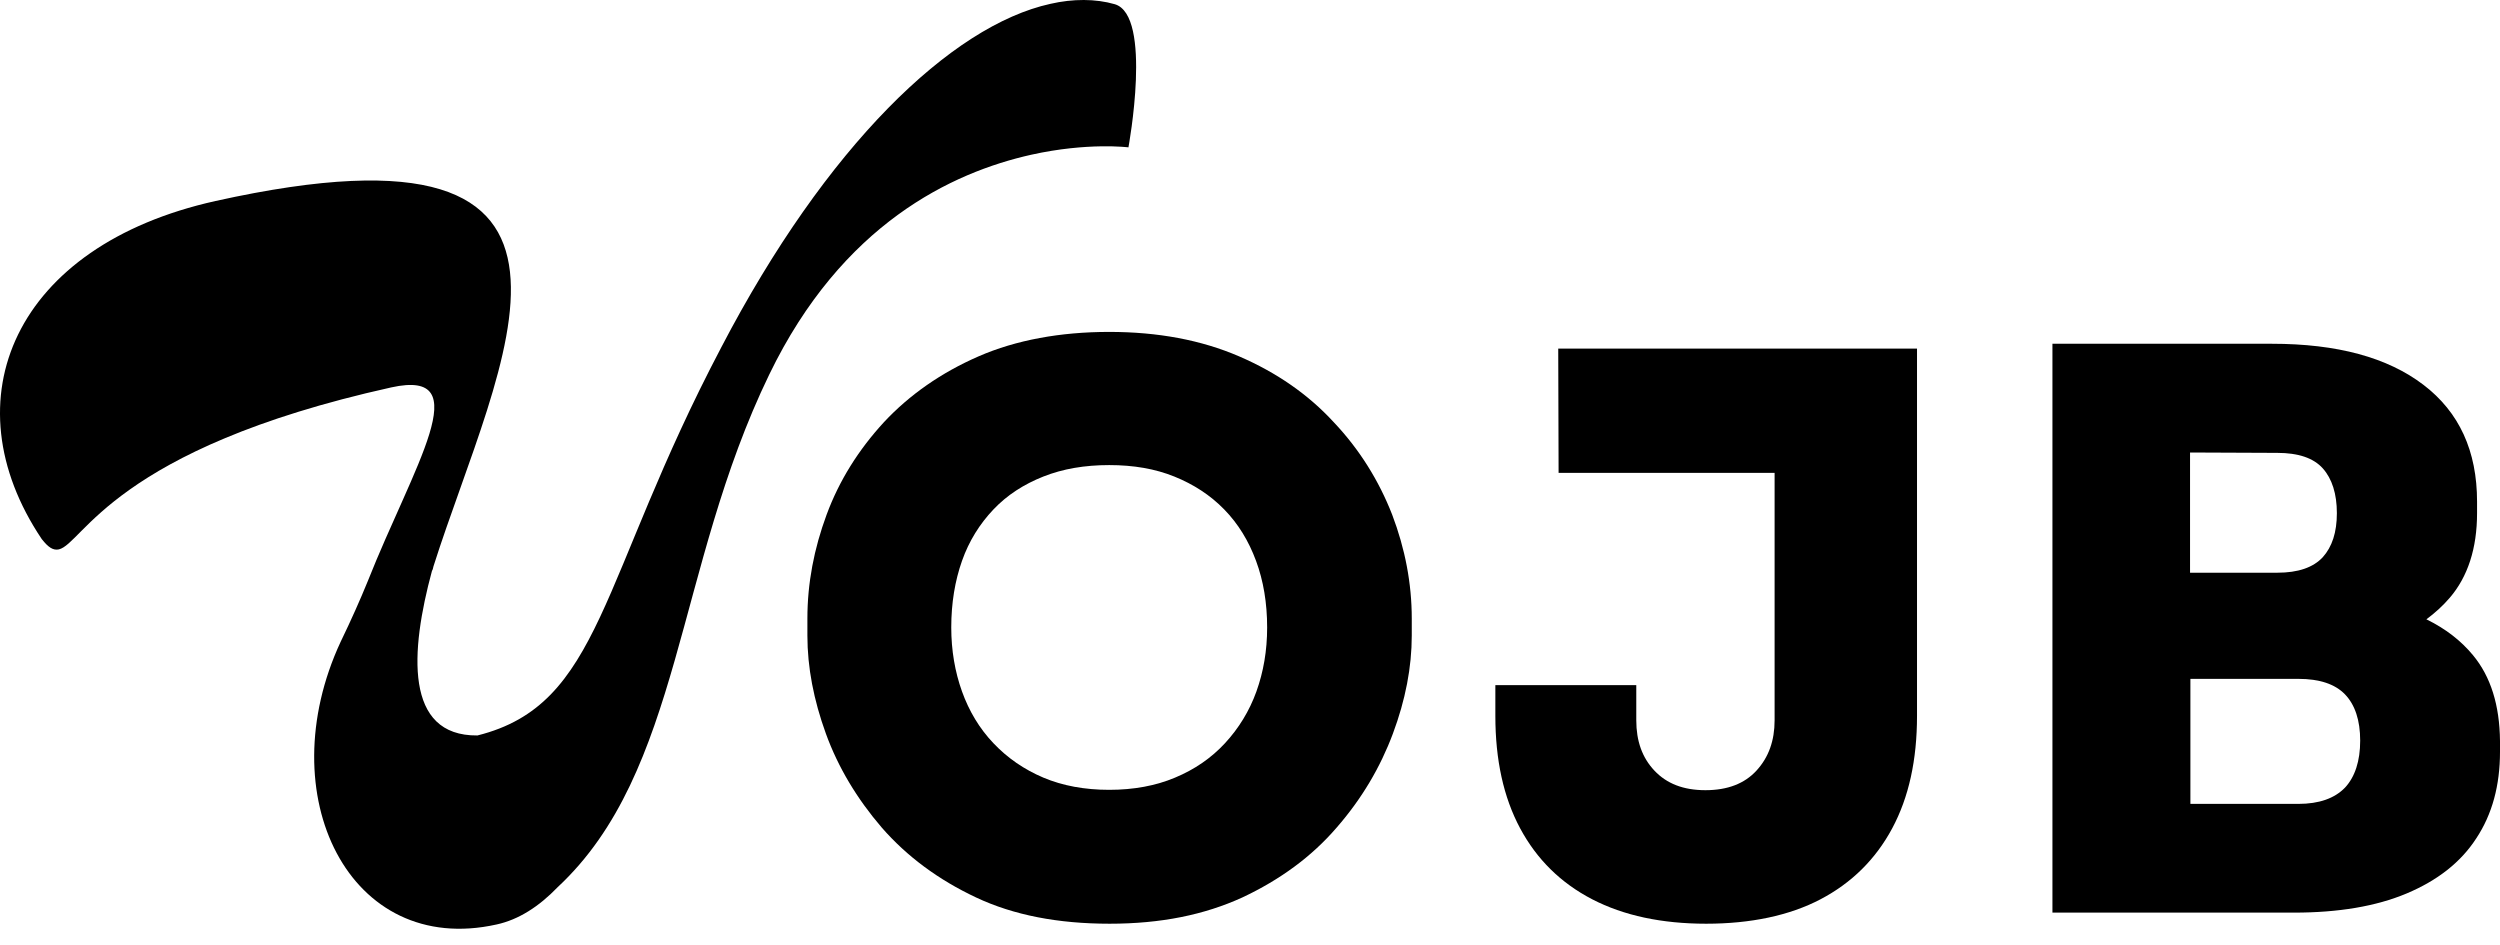
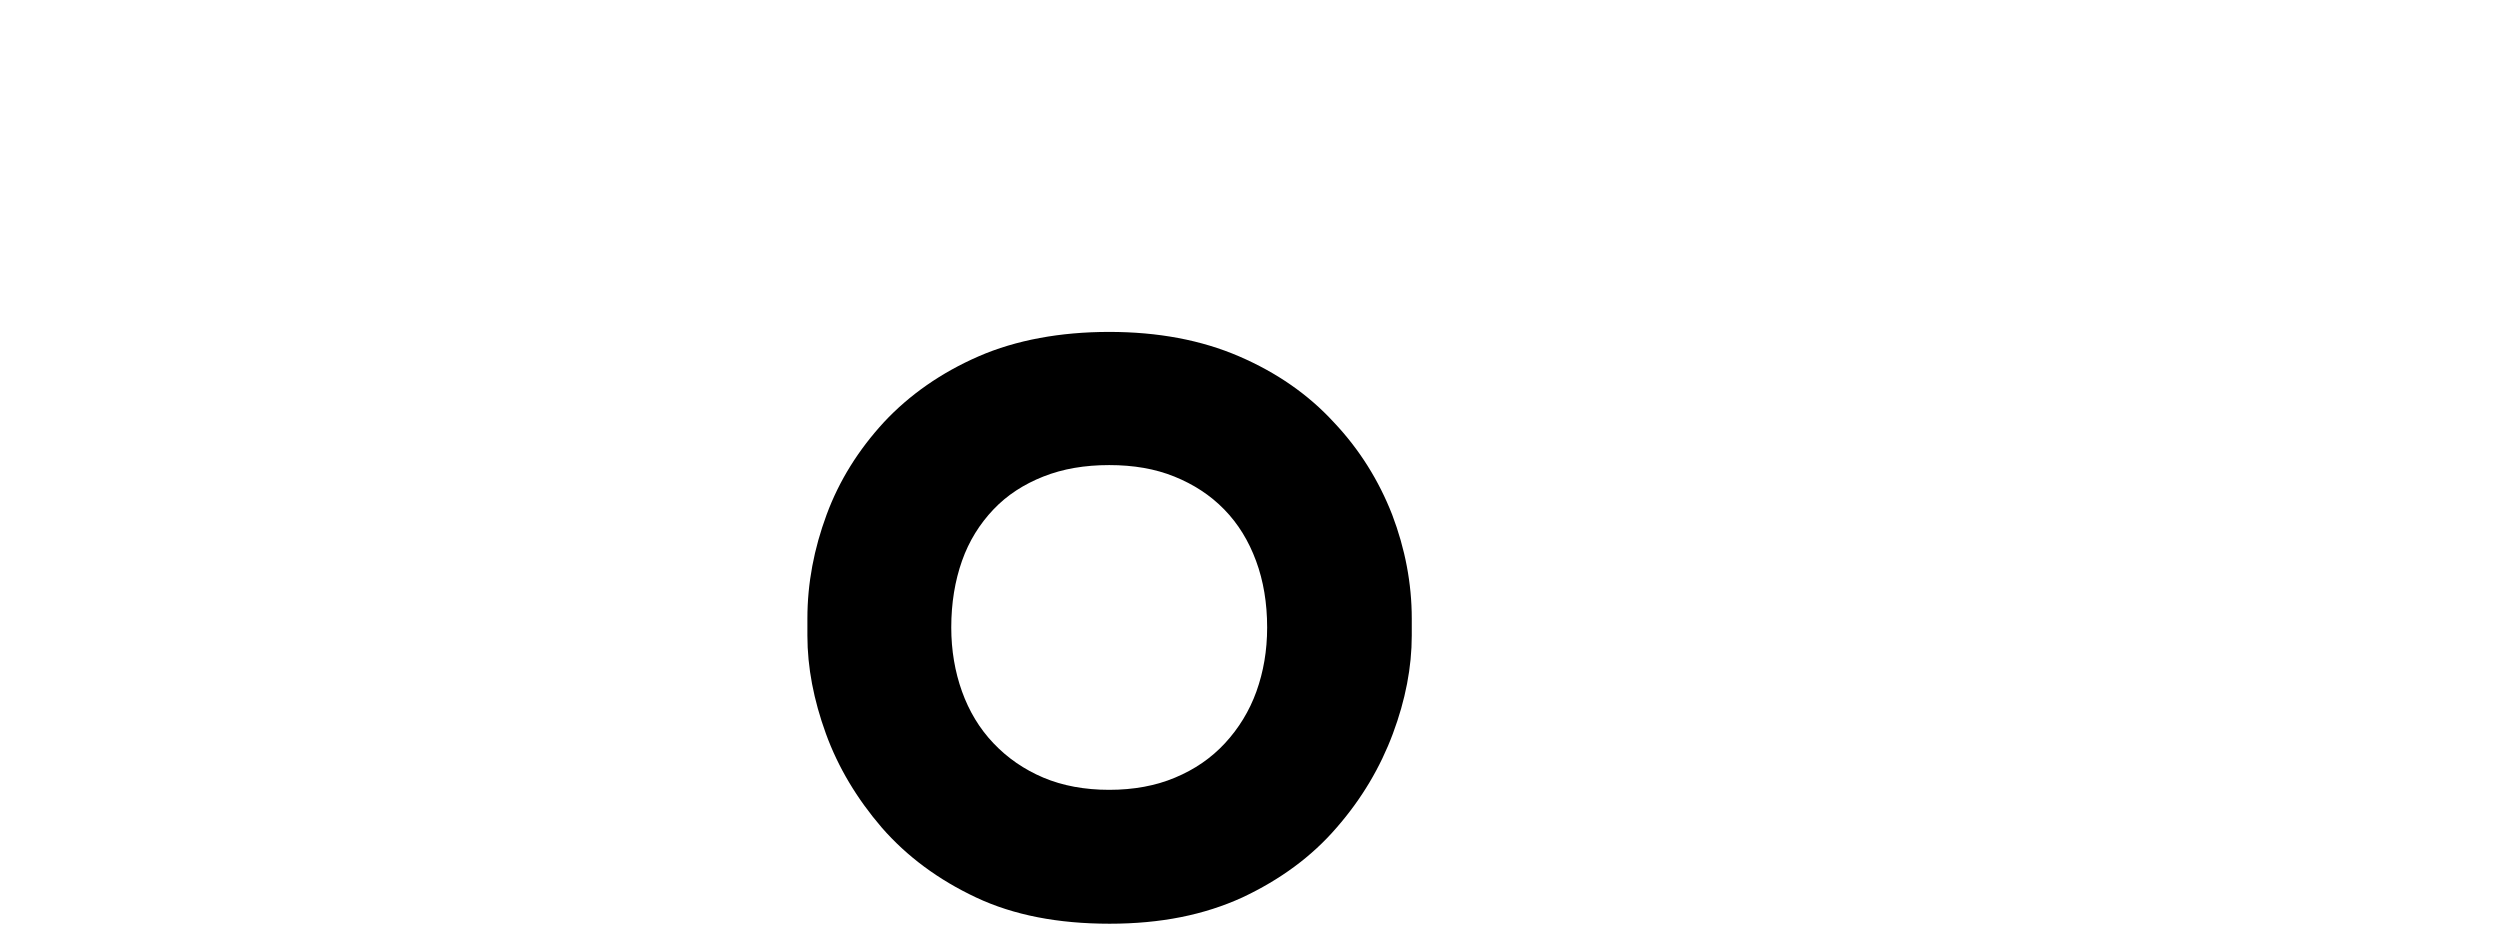
<svg xmlns="http://www.w3.org/2000/svg" width="119" height="45" viewBox="0 0 119 45" fill="none">
-   <path d="M53.062 0.2C52.147 -0.064 51.073 -0.064 49.999 0.183C45.281 1.221 39.33 6.943 34.33 16.539C28.502 27.613 28.643 33.529 22.727 35.008C19.241 35.043 19.523 31.011 20.562 27.173C20.597 27.12 20.614 27.05 20.632 26.962C23.695 17.296 30.738 5.024 10.262 9.567C0.684 11.697 -2.467 19.021 1.987 25.659C2.304 26.064 2.533 26.205 2.797 26.152C3.959 25.888 5.385 21.381 18.625 18.44C22.78 17.525 19.681 22.173 17.498 27.683C17.146 28.546 16.724 29.497 16.213 30.553C12.815 37.86 16.636 45.571 23.643 44.004C24.681 43.776 25.65 43.159 26.548 42.226C32.463 36.715 32.129 27.085 36.618 17.824C40.087 10.658 45.316 8.211 49.084 7.366C51.777 6.767 53.714 7.014 53.714 7.014C53.714 7.014 54.876 0.729 53.062 0.2Z" fill="black" />
  <path d="M63.485 20.095C62.27 18.775 60.774 17.736 58.978 16.961C57.182 16.187 55.122 15.799 52.798 15.799C50.474 15.799 48.361 16.187 46.583 16.961C44.805 17.736 43.291 18.793 42.076 20.095C40.861 21.416 39.946 22.877 39.347 24.497C38.748 26.117 38.432 27.754 38.432 29.444V30.254C38.432 31.768 38.731 33.318 39.312 34.92C39.893 36.522 40.791 38.018 41.971 39.392C43.168 40.765 44.664 41.874 46.46 42.719C48.256 43.564 50.369 43.969 52.816 43.969C55.263 43.969 57.323 43.547 59.136 42.719C60.932 41.874 62.429 40.782 63.626 39.392C64.823 38.018 65.704 36.522 66.302 34.92C66.901 33.318 67.2 31.751 67.2 30.254V29.444C67.2 27.772 66.883 26.117 66.267 24.497C65.633 22.877 64.718 21.398 63.485 20.095ZM59.806 32.913C59.471 33.846 58.96 34.673 58.309 35.377C57.657 36.082 56.865 36.627 55.932 37.015C55.017 37.402 53.96 37.596 52.798 37.596C51.636 37.596 50.58 37.402 49.664 37.015C48.749 36.627 47.956 36.082 47.288 35.377C46.618 34.673 46.126 33.846 45.791 32.913C45.456 31.98 45.28 30.958 45.28 29.867C45.28 28.705 45.456 27.648 45.791 26.698C46.126 25.747 46.636 24.937 47.288 24.25C47.939 23.564 48.731 23.053 49.664 22.683C50.597 22.314 51.636 22.138 52.798 22.138C53.96 22.138 54.981 22.314 55.897 22.683C56.812 23.053 57.605 23.564 58.274 24.25C58.943 24.937 59.436 25.747 59.788 26.698C60.14 27.648 60.316 28.705 60.316 29.867C60.316 30.976 60.14 31.98 59.806 32.913Z" fill="black" />
-   <path d="M74.189 22.507H84.471V34.286C84.471 35.254 84.19 36.046 83.609 36.68C83.045 37.297 82.235 37.613 81.179 37.613C80.123 37.613 79.33 37.297 78.749 36.68C78.168 36.064 77.887 35.272 77.887 34.286V32.613H71.179V34.075C71.179 36.17 71.566 37.948 72.358 39.427C73.151 40.906 74.295 42.032 75.791 42.807C77.288 43.582 79.102 43.969 81.214 43.969C83.327 43.969 85.176 43.582 86.654 42.807C88.133 42.032 89.278 40.906 90.07 39.427C90.862 37.948 91.25 36.17 91.25 34.075V16.592H74.172L74.189 22.507Z" fill="black" />
-   <path d="M117.714 31.187C117.133 30.483 116.394 29.919 115.496 29.479C115.901 29.18 116.271 28.846 116.605 28.458C117.468 27.455 117.908 26.099 117.908 24.426V23.881C117.908 21.469 117.063 19.62 115.355 18.317C113.647 17.014 111.253 16.363 108.137 16.363H97.696V43.441H109.193C111.306 43.441 113.102 43.142 114.563 42.526C116.024 41.909 117.133 41.047 117.873 39.902C118.63 38.758 119 37.385 119 35.782V35.272C118.982 33.564 118.56 32.208 117.714 31.187ZM108.401 21.557C109.404 21.557 110.126 21.803 110.566 22.296C111.007 22.789 111.235 23.511 111.235 24.426C111.235 25.342 111.007 26.029 110.566 26.521C110.109 27.015 109.387 27.261 108.401 27.261H104.246V21.539L108.401 21.557ZM111.623 37.49C111.13 38.001 110.39 38.265 109.404 38.265H104.263V32.314H109.404C110.408 32.314 111.147 32.56 111.623 33.053C112.098 33.546 112.345 34.286 112.345 35.254C112.345 36.222 112.098 36.98 111.623 37.49Z" fill="black" />
</svg>